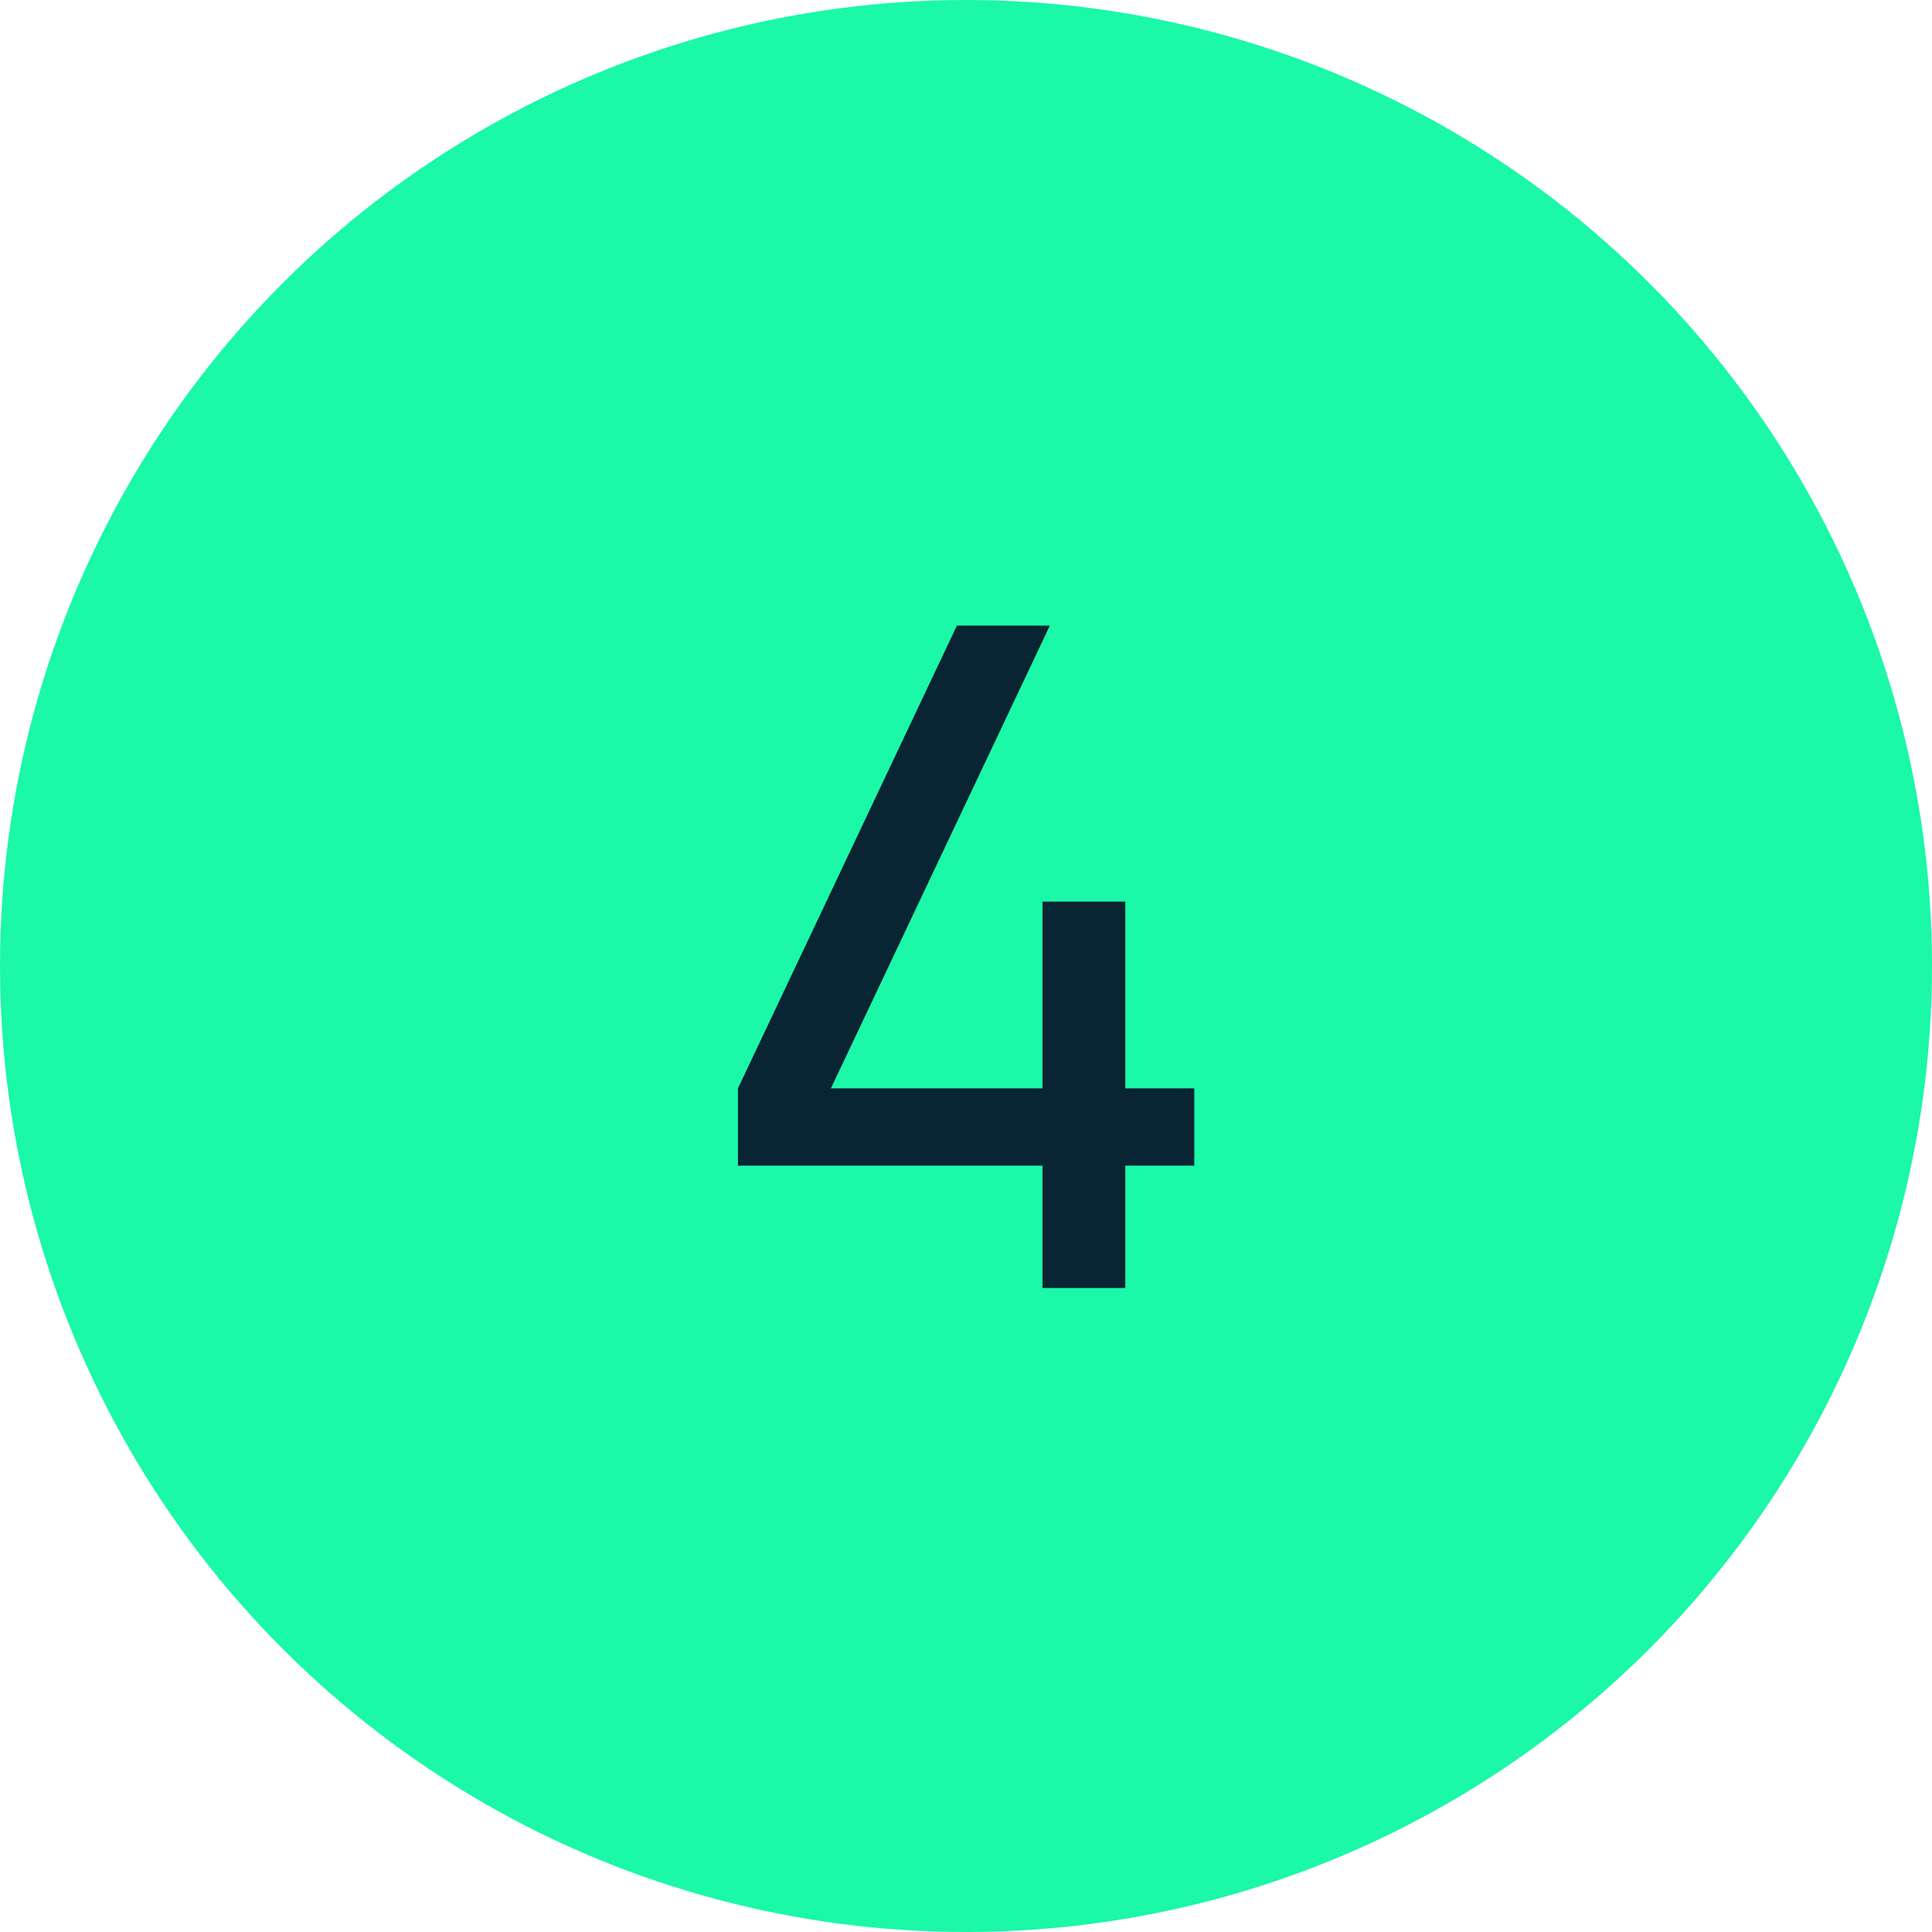
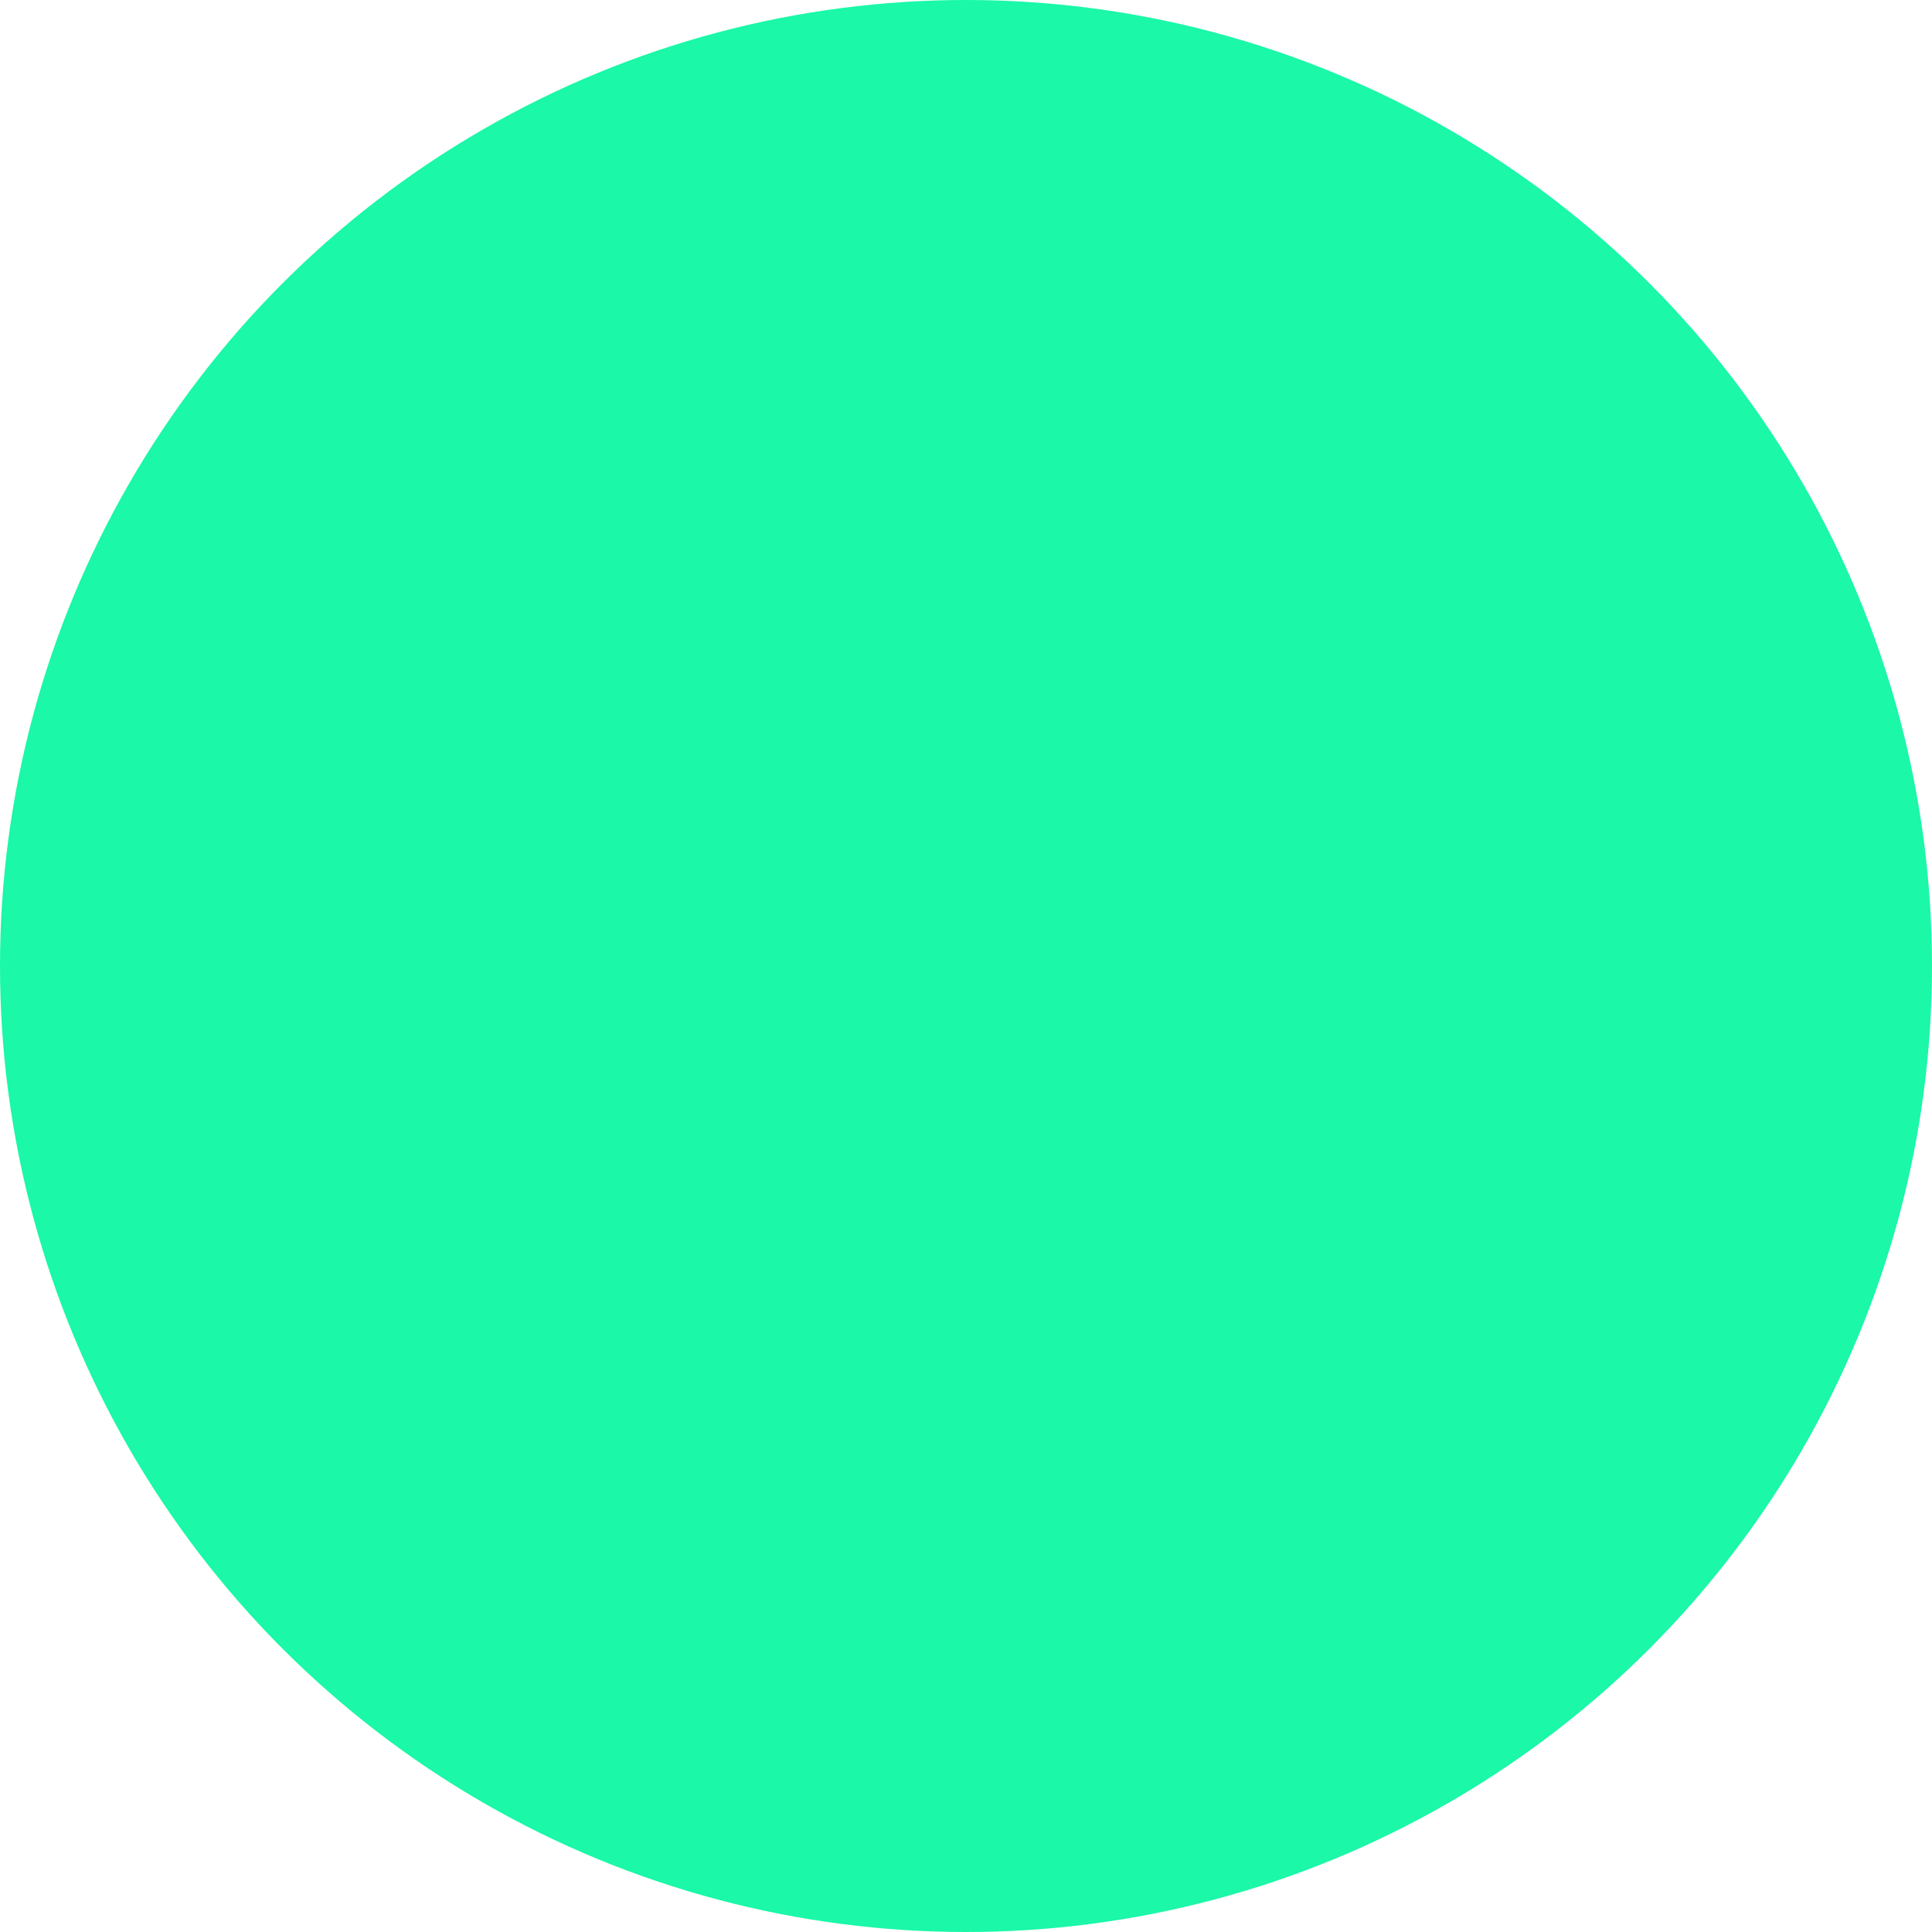
<svg xmlns="http://www.w3.org/2000/svg" width="63" height="63" viewBox="0 0 63 63" fill="none">
  <circle cx="31.5" cy="31.5" r="31.5" fill="#1AF8A8" />
-   <path d="M33.995 38.01H24.064V35.49L31.204 20.4H34.234L27.095 35.49H33.995V29.4H36.694V35.49H38.944V38.01H36.694V42H33.995V38.01Z" fill="#092433" />
</svg>